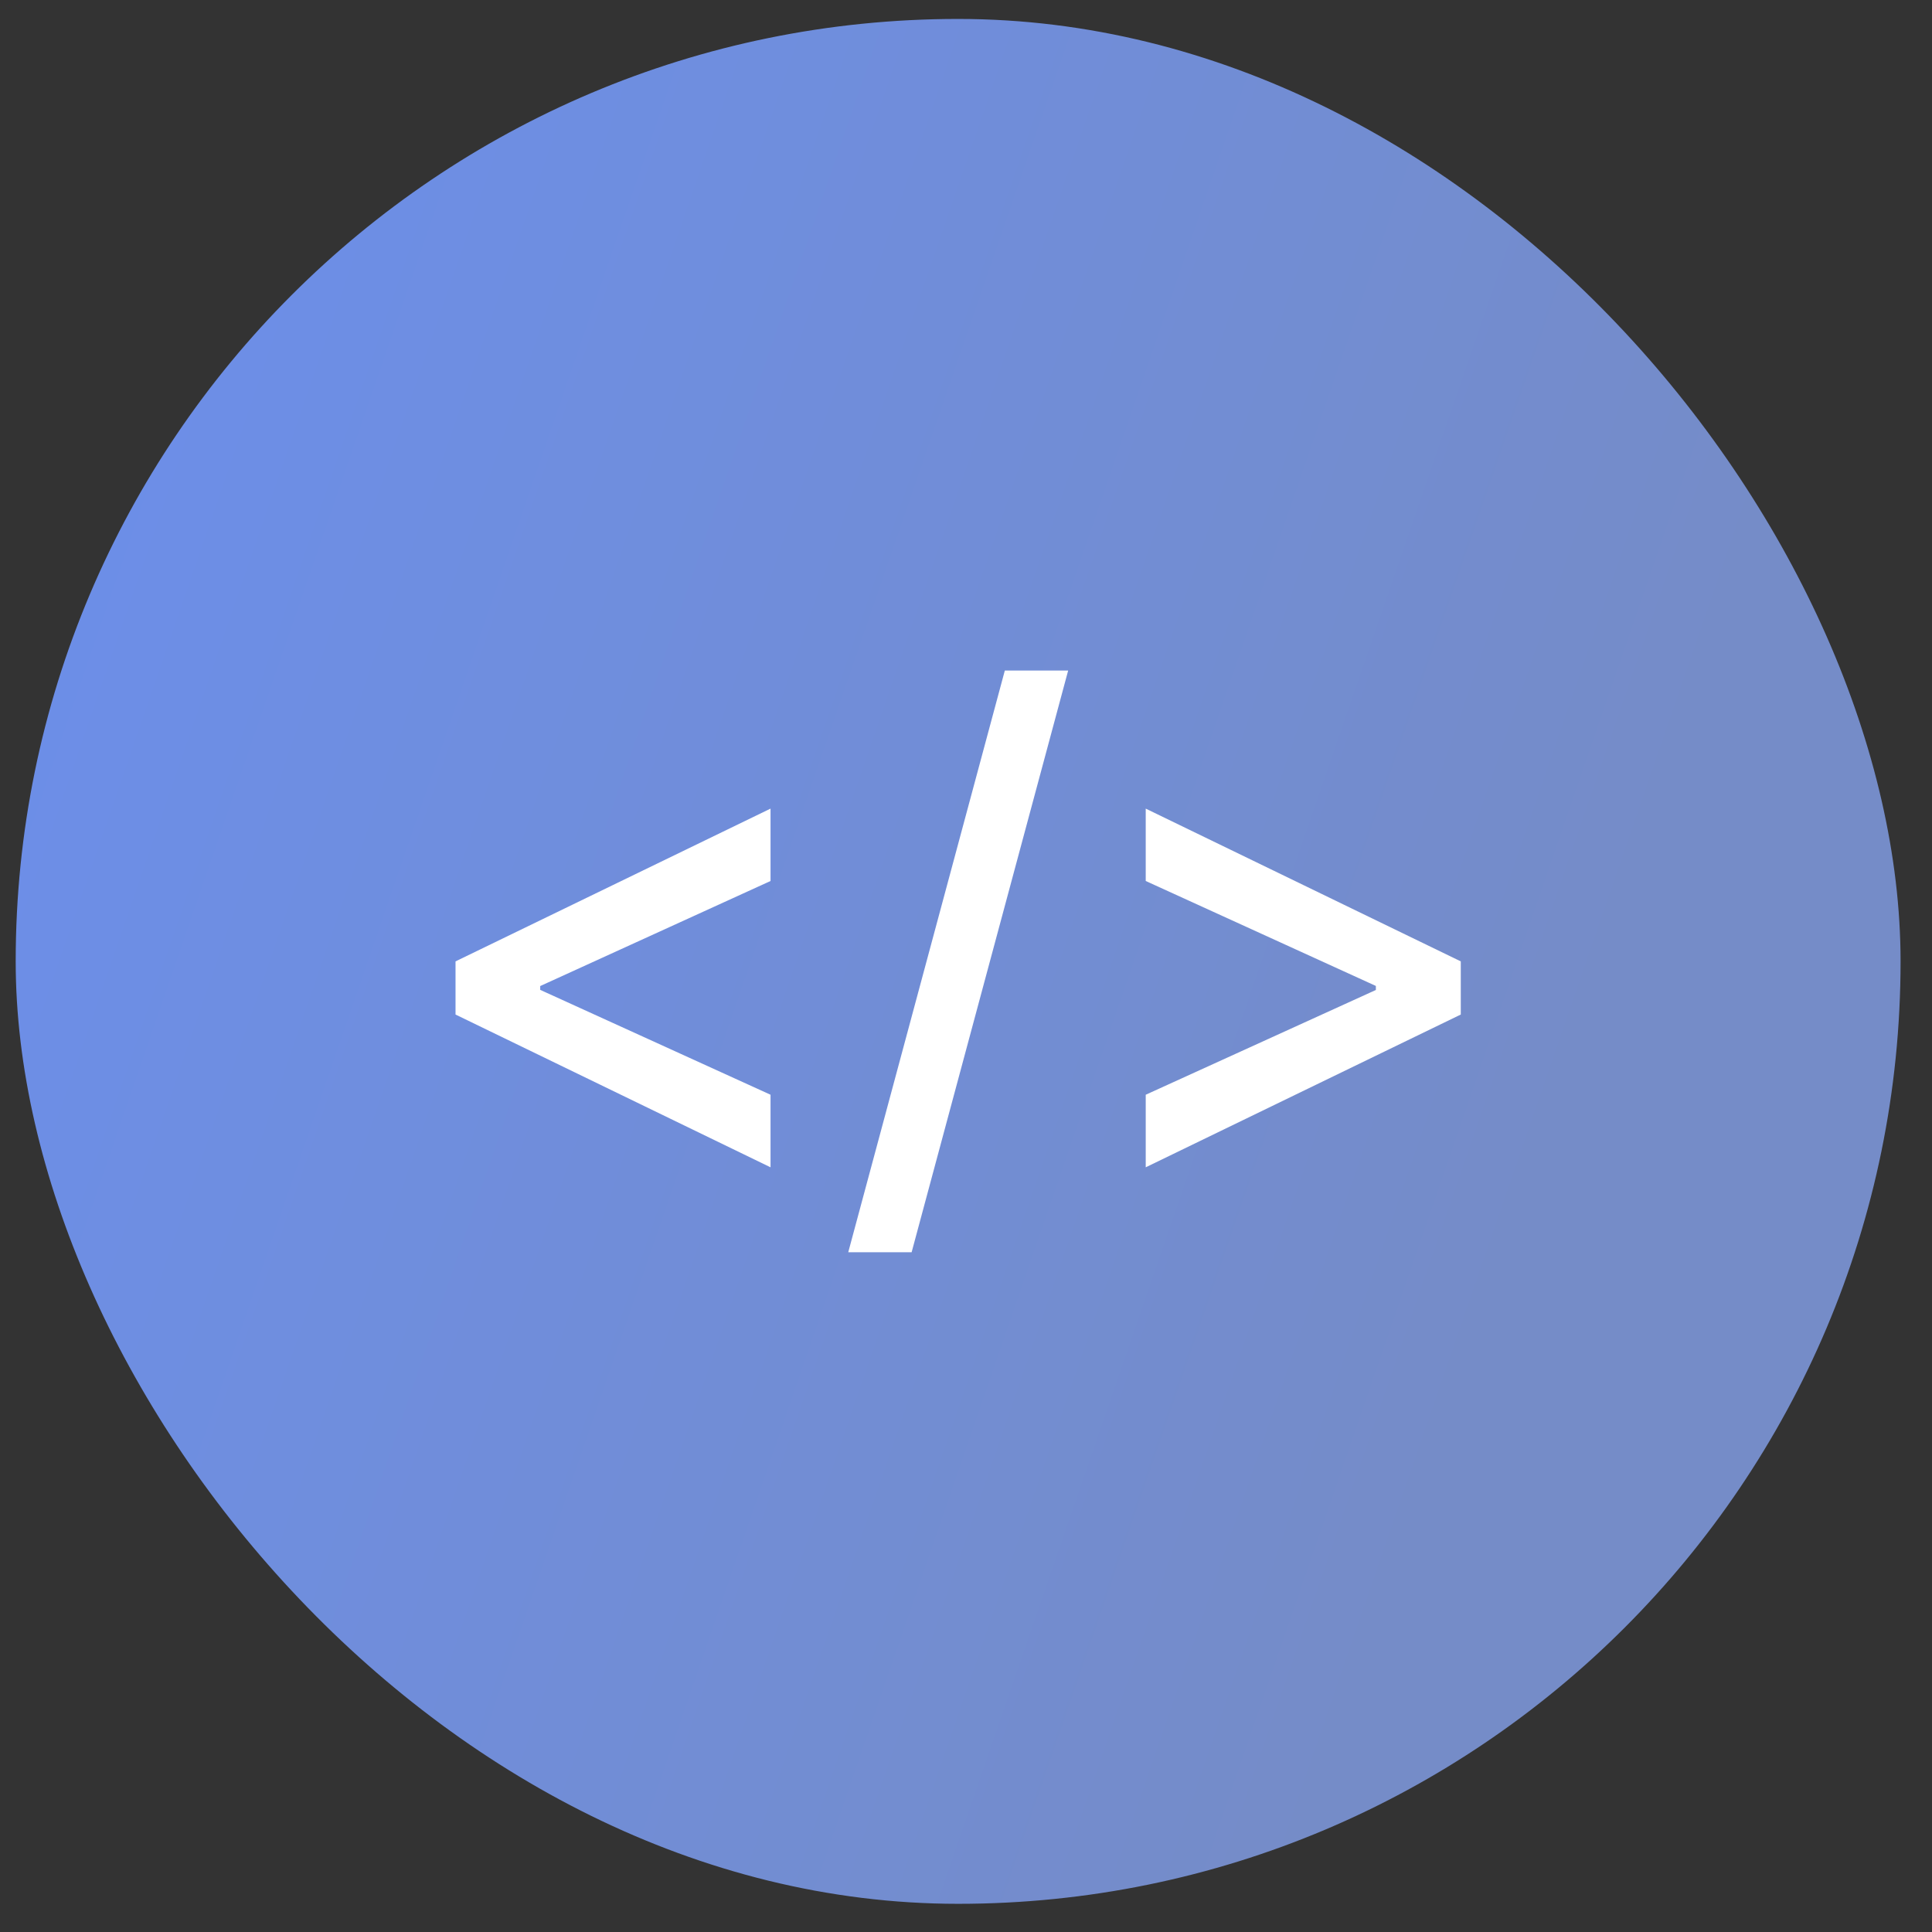
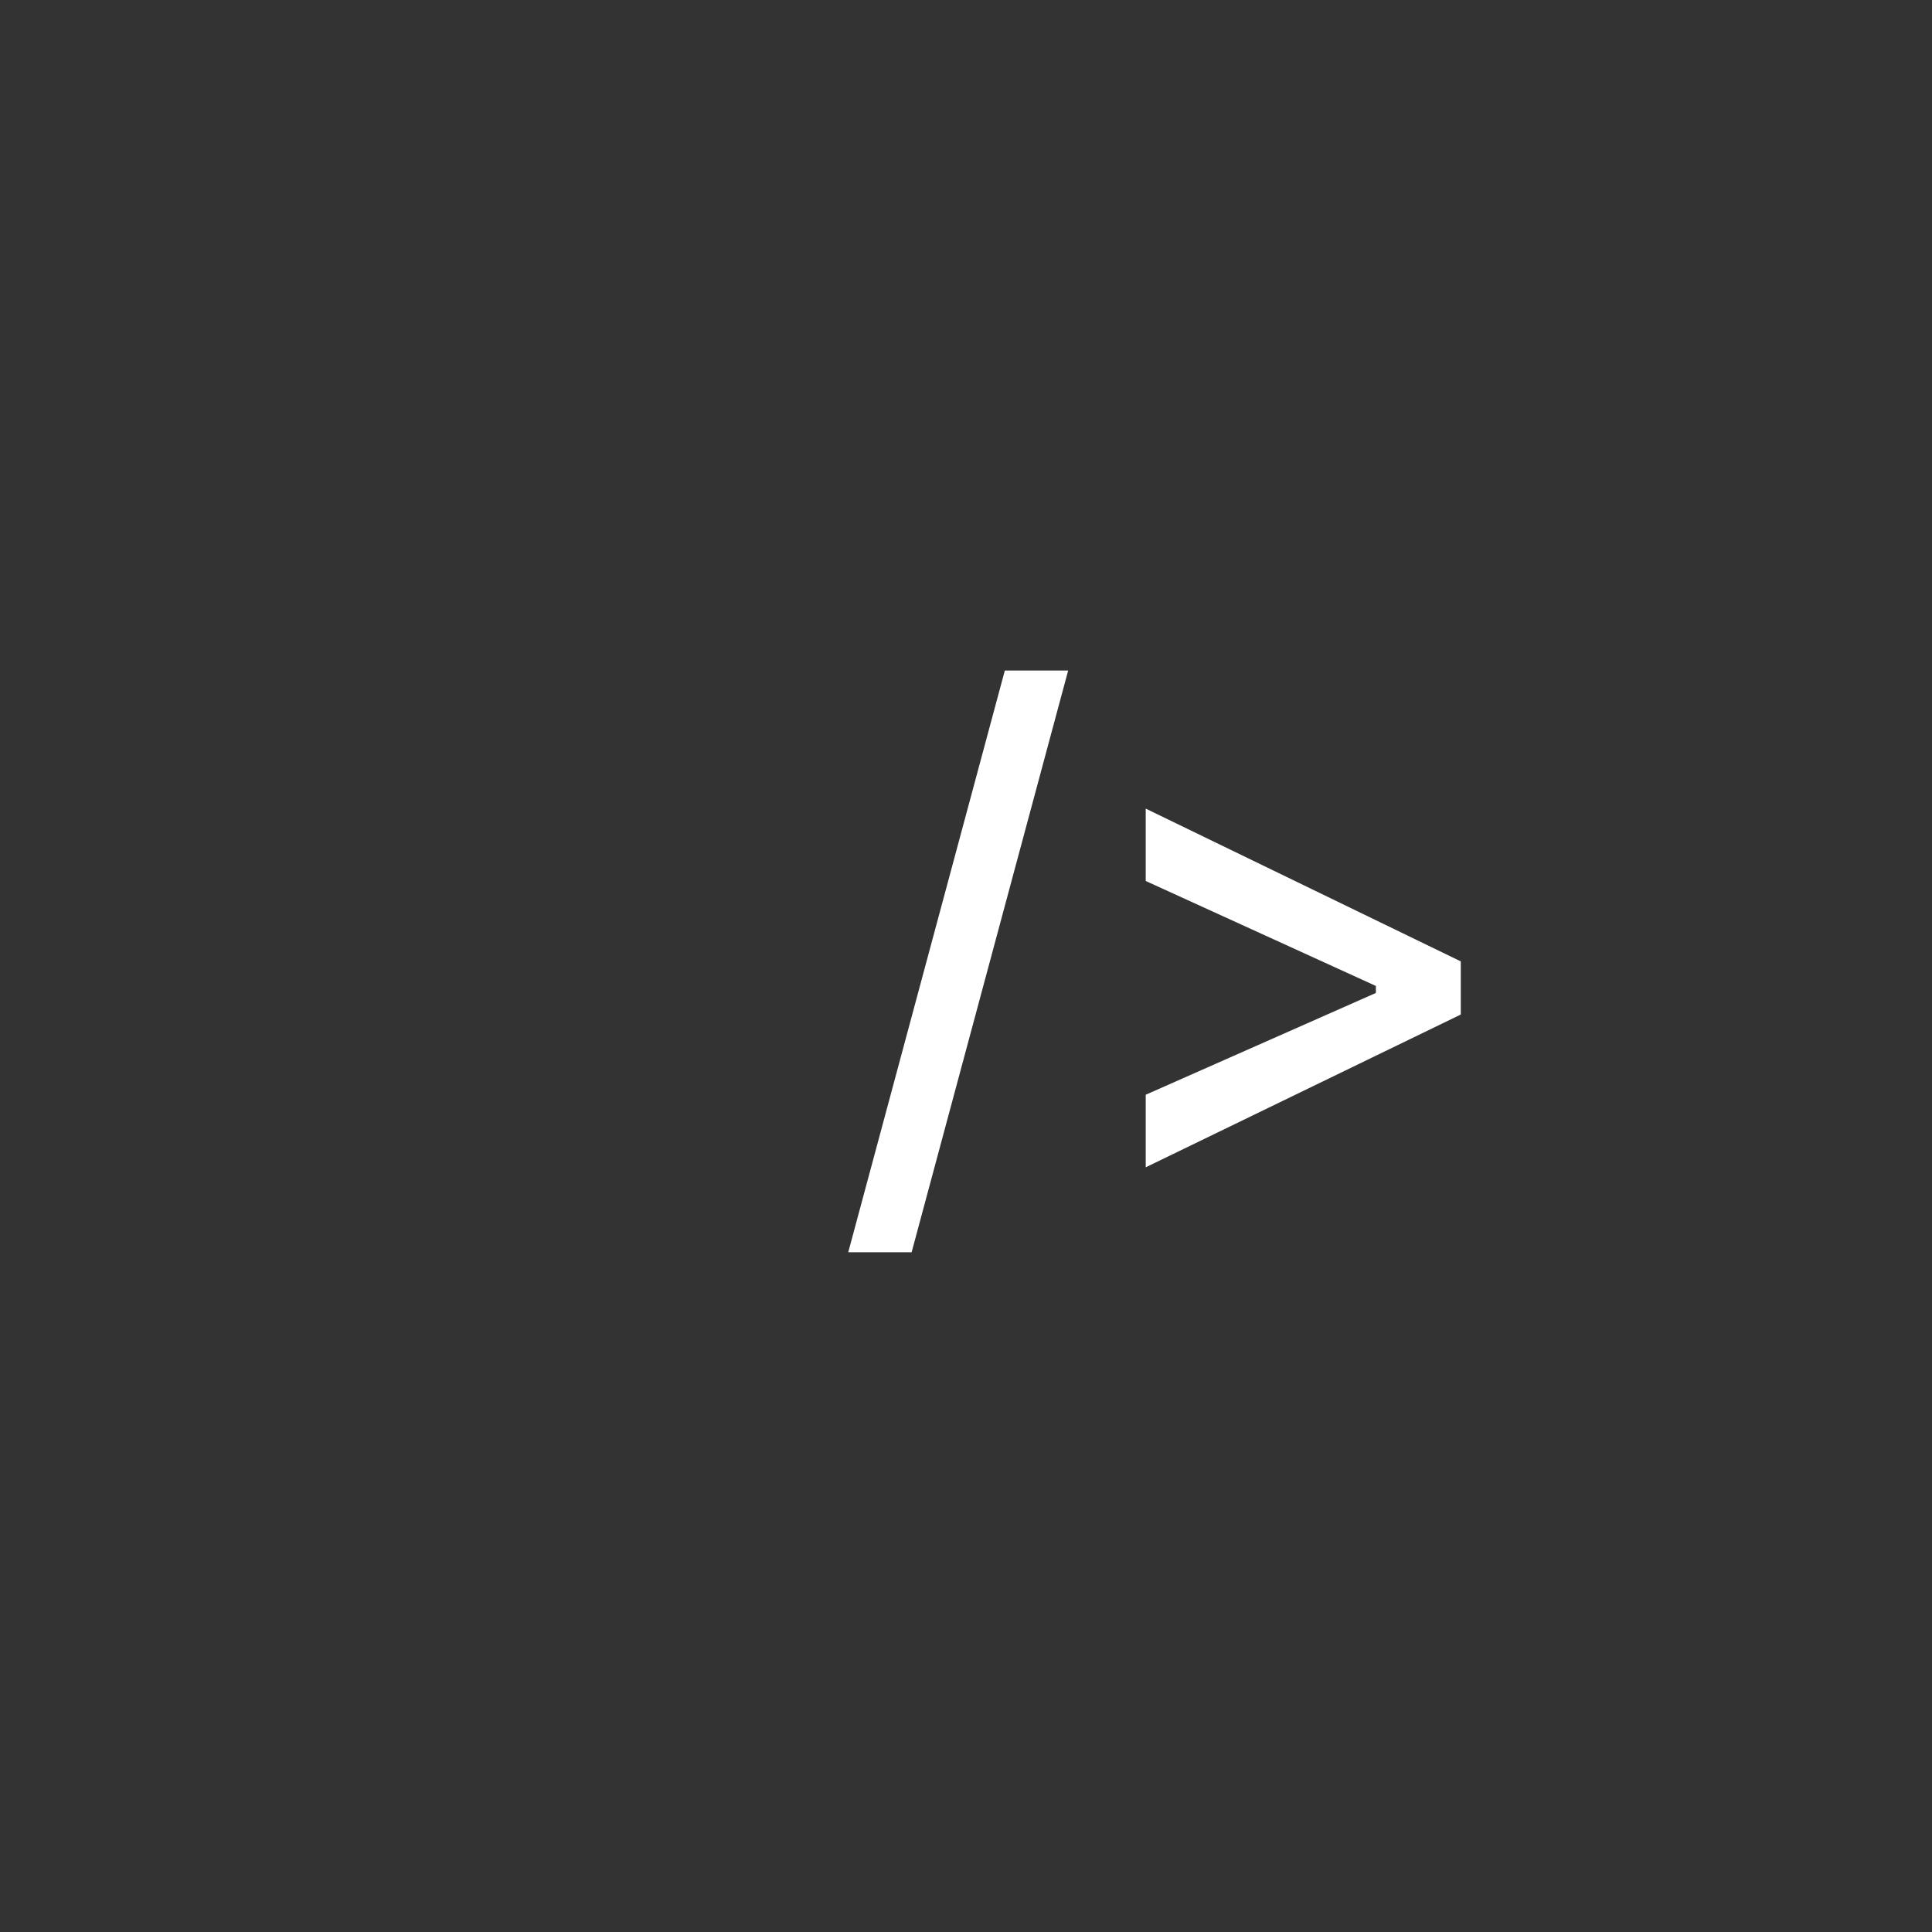
<svg xmlns="http://www.w3.org/2000/svg" width="41" height="41" viewBox="0 0 41 41" fill="none">
  <rect x="0" y="0" width="41" height="41" fill="#333333" stroke="none" />
-   <rect x="0.333" y="0.402" width="40" height="40" rx="20" fill="url(#paint0_linear_172_3)" />
-   <path d="M9.667 21.53V20.402L16.352 17.16V18.696L11.419 20.946L11.464 20.855V21.072L11.419 20.986L16.352 23.232V24.772L9.667 21.53Z" fill="white" />
  <path d="M22.668 14.23L19.346 26.575H18.001L21.324 14.23H22.668Z" fill="white" />
-   <path d="M31 21.53L24.314 24.772V23.232L29.248 20.986L29.198 21.072V20.855L29.248 20.946L24.314 18.696V17.16L31 20.402V21.53Z" fill="white" />
+   <path d="M31 21.53L24.314 24.772V23.232L29.198 21.072V20.855L29.248 20.946L24.314 18.696V17.16L31 20.402V21.53Z" fill="white" />
  <defs>
    <linearGradient id="paint0_linear_172_3" x1="-0.328" y1="-9.098" x2="39.643" y2="4.67" gradientUnits="userSpaceOnUse">
      <stop stop-color="#6A8FF0" />
      <stop offset="1" stop-color="#758CC8" />
    </linearGradient>
  </defs>
</svg>